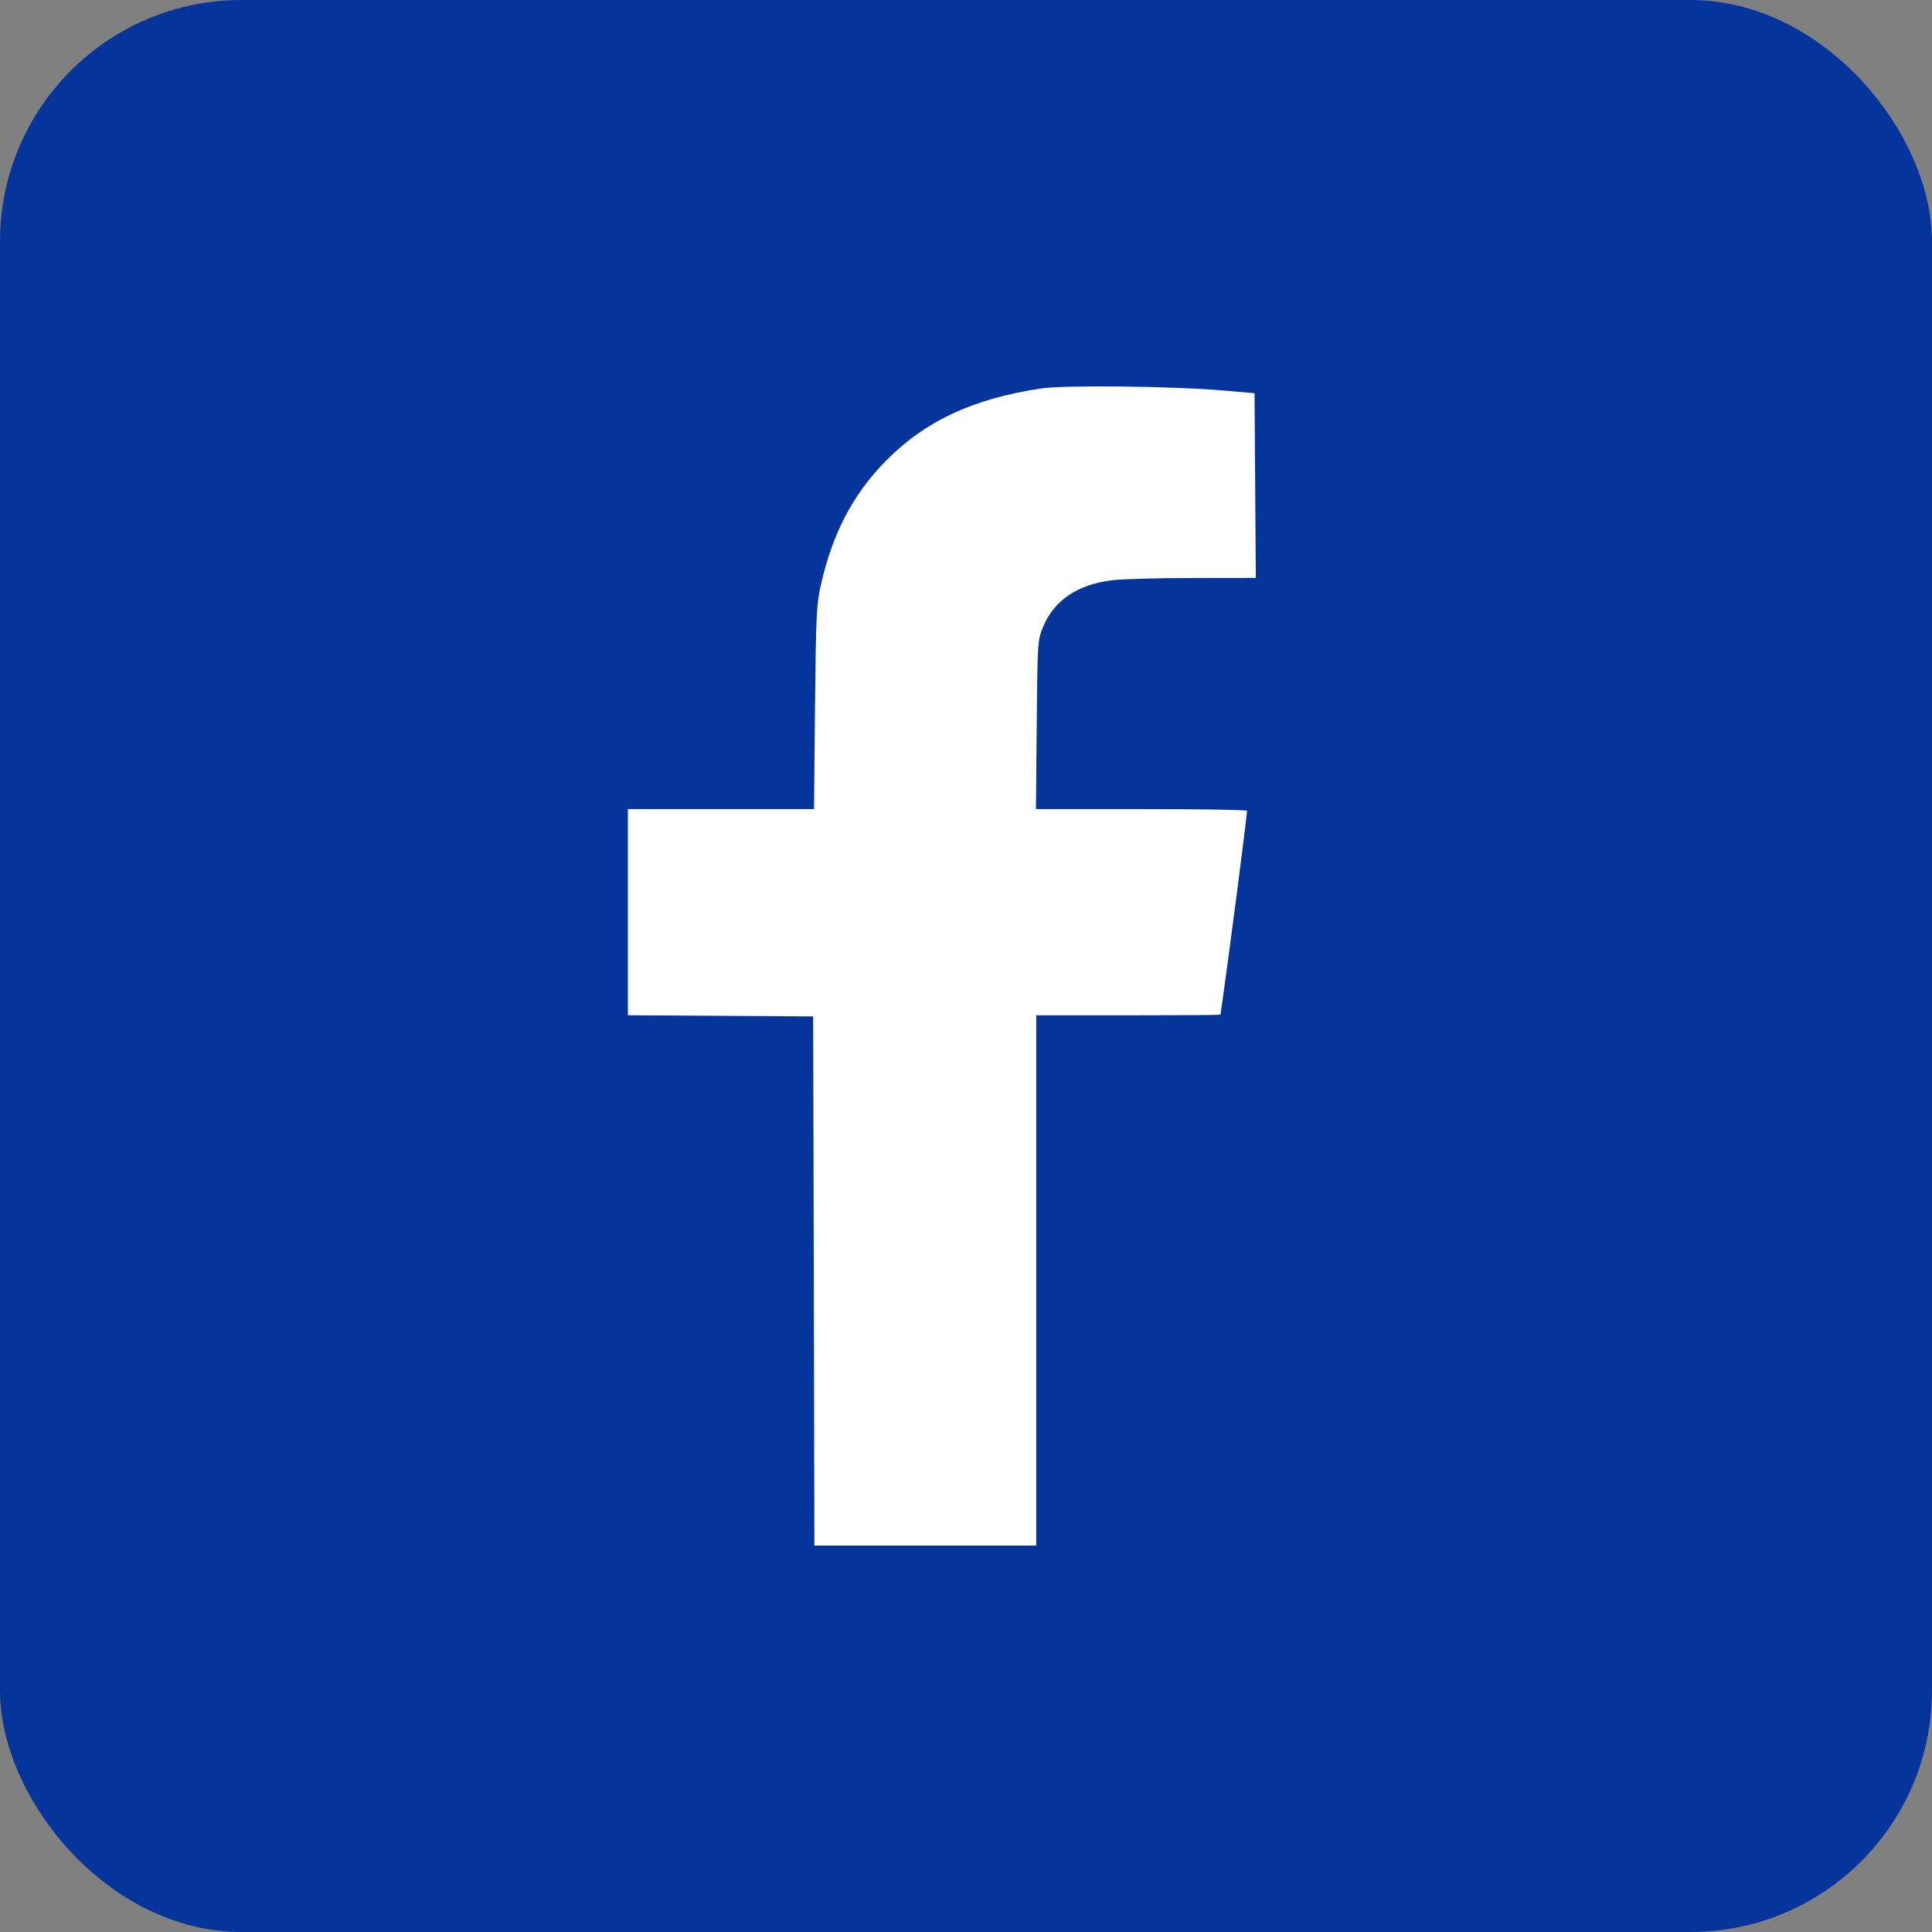
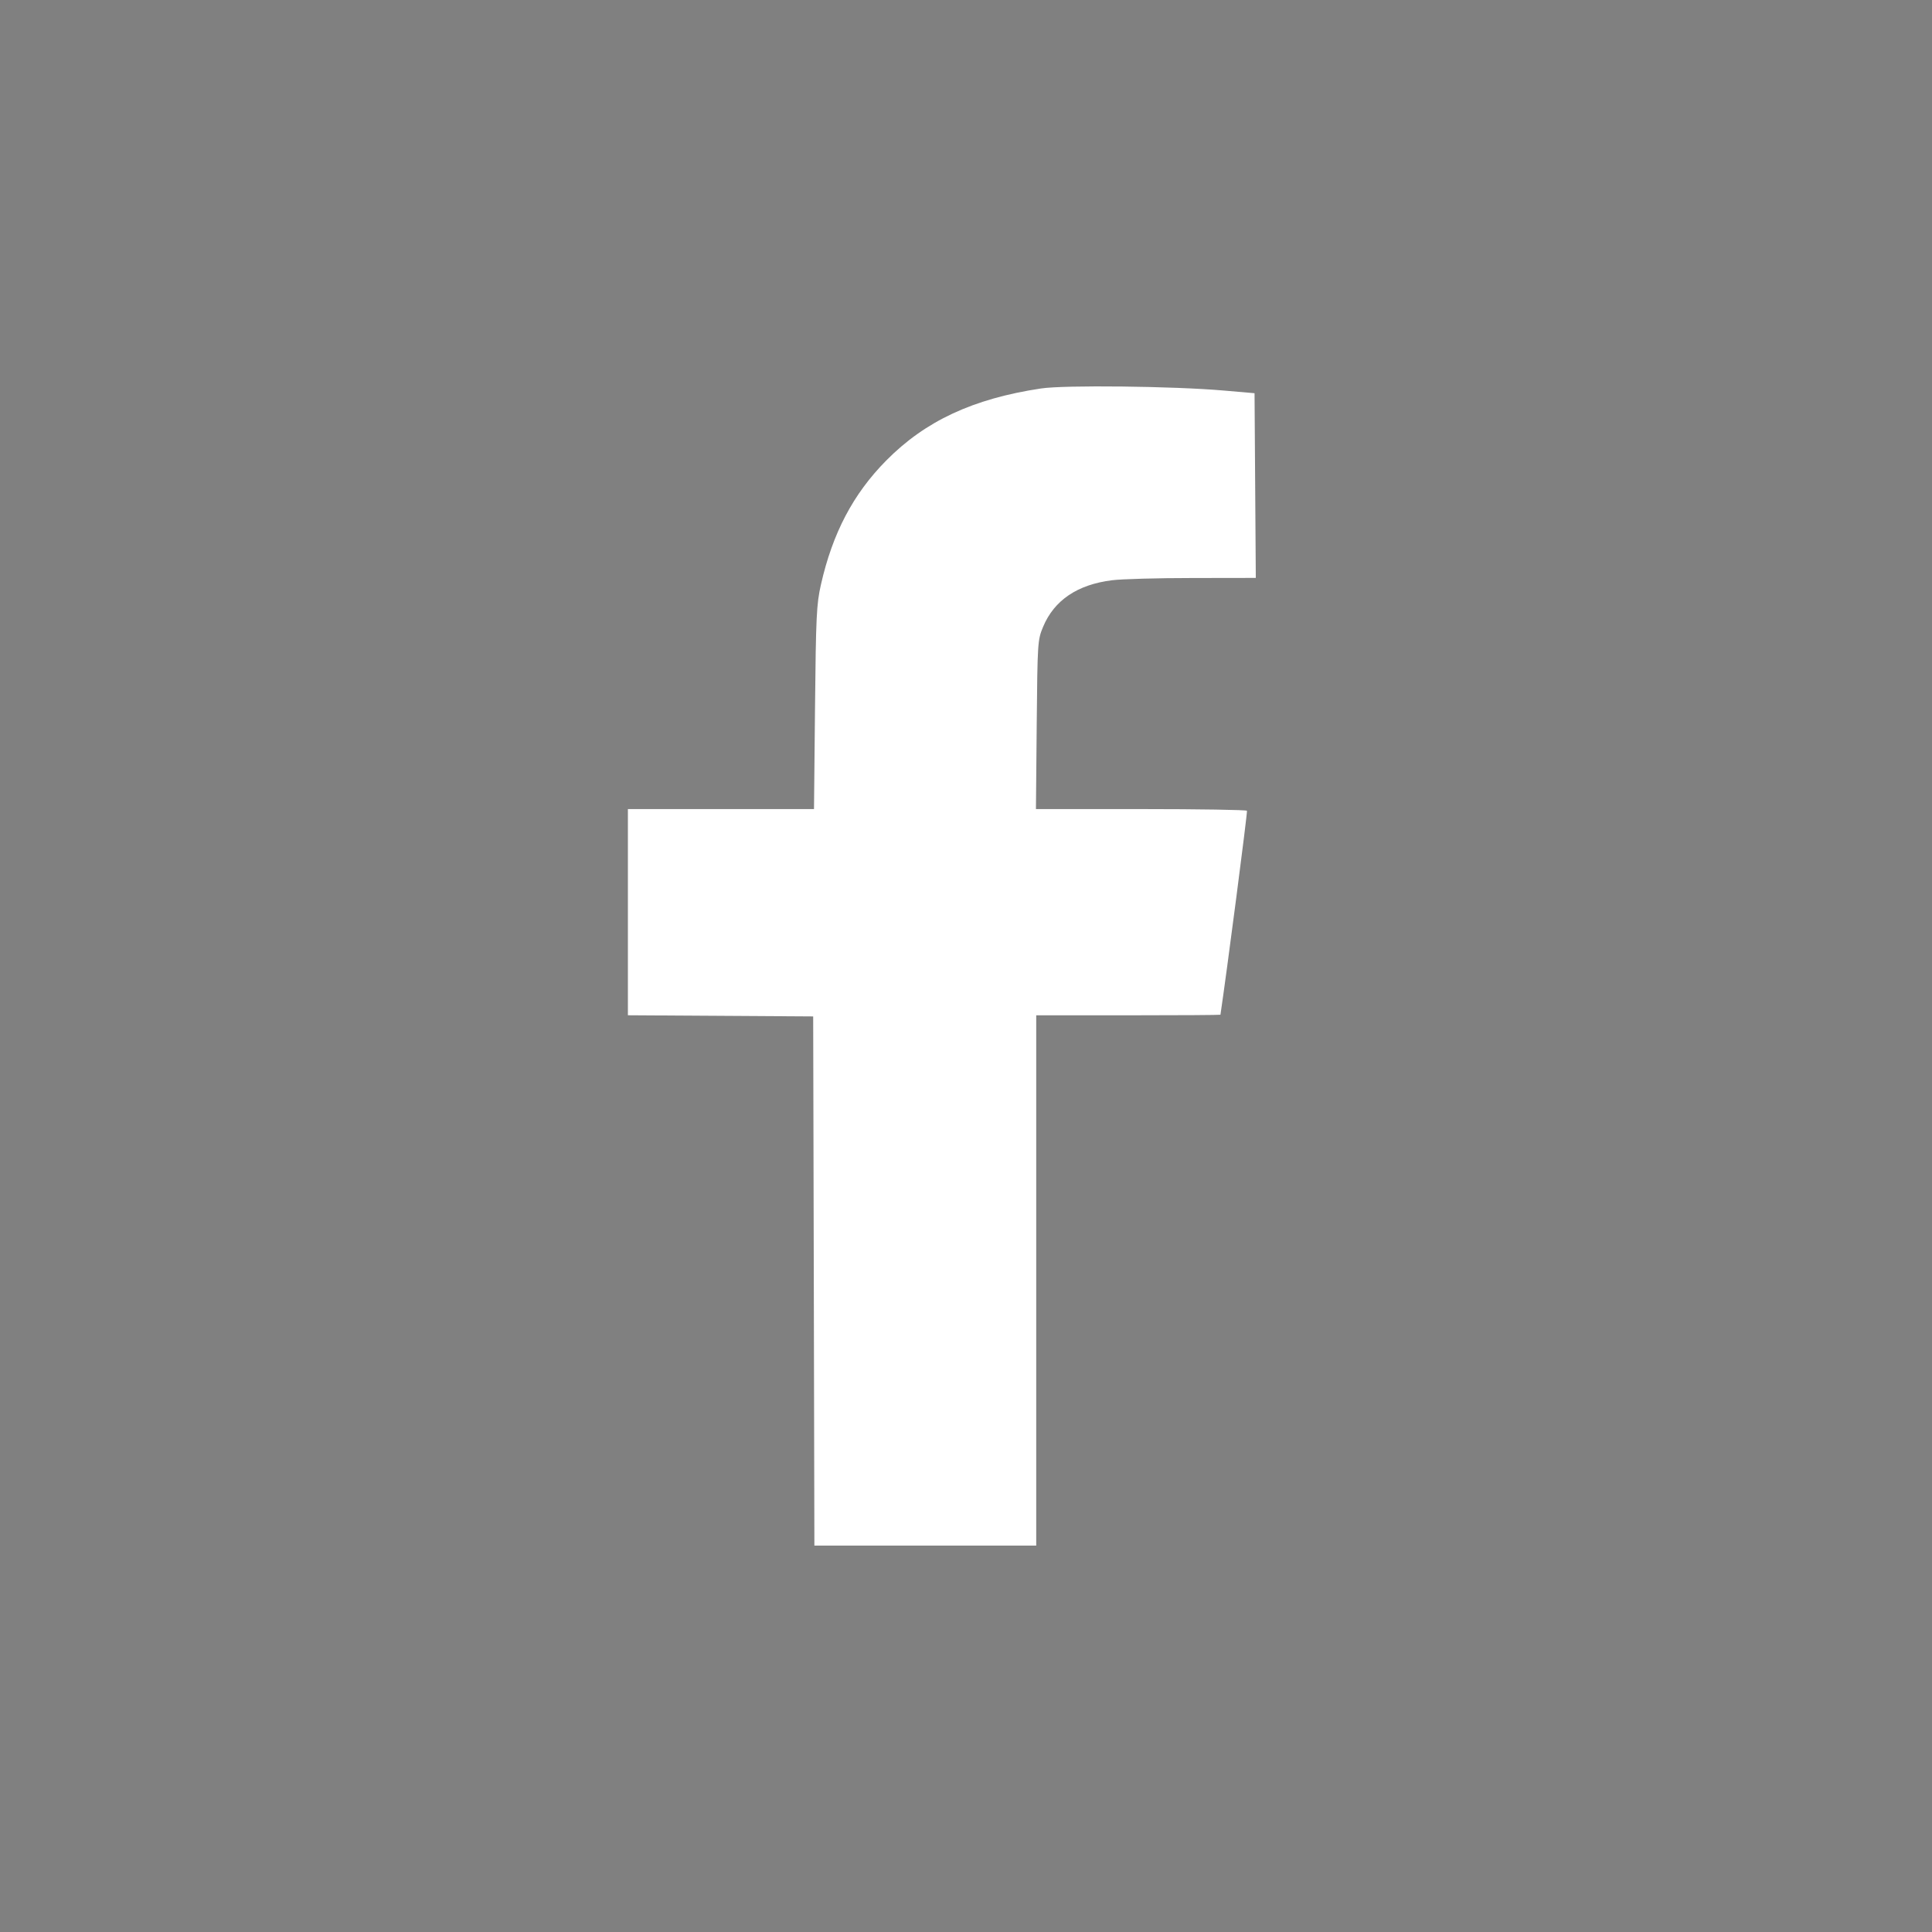
<svg xmlns="http://www.w3.org/2000/svg" width="40" height="40" viewBox="0 0 40 40" fill="none">
  <rect x="0" y="0" width="40" height="40" fill="#808080" stroke="none" />
-   <rect width="40" height="40" rx="5" fill="#05359B" />
  <path fill-rule="evenodd" clip-rule="evenodd" d="M21.552 8.043C20.145 8.255 19.156 8.716 18.346 9.537C17.663 10.228 17.237 11.039 16.996 12.106C16.905 12.509 16.893 12.753 16.874 14.651L16.853 16.751H14.927H13V18.885V21.02L14.918 21.032L16.836 21.044L16.849 26.522L16.861 32H19.158H21.454V26.51V21.021H23.36C24.408 21.021 25.267 21.015 25.268 21.009C25.396 20.154 25.831 16.811 25.817 16.786C25.806 16.767 24.819 16.751 23.623 16.751H21.448L21.464 15.003C21.48 13.294 21.483 13.249 21.596 12.978C21.825 12.428 22.307 12.102 23.026 12.013C23.223 11.988 23.973 11.967 24.692 11.967L26 11.965L25.987 10.053L25.974 8.141L25.339 8.086C24.298 7.995 22.038 7.969 21.552 8.043Z" fill="white" />
</svg>